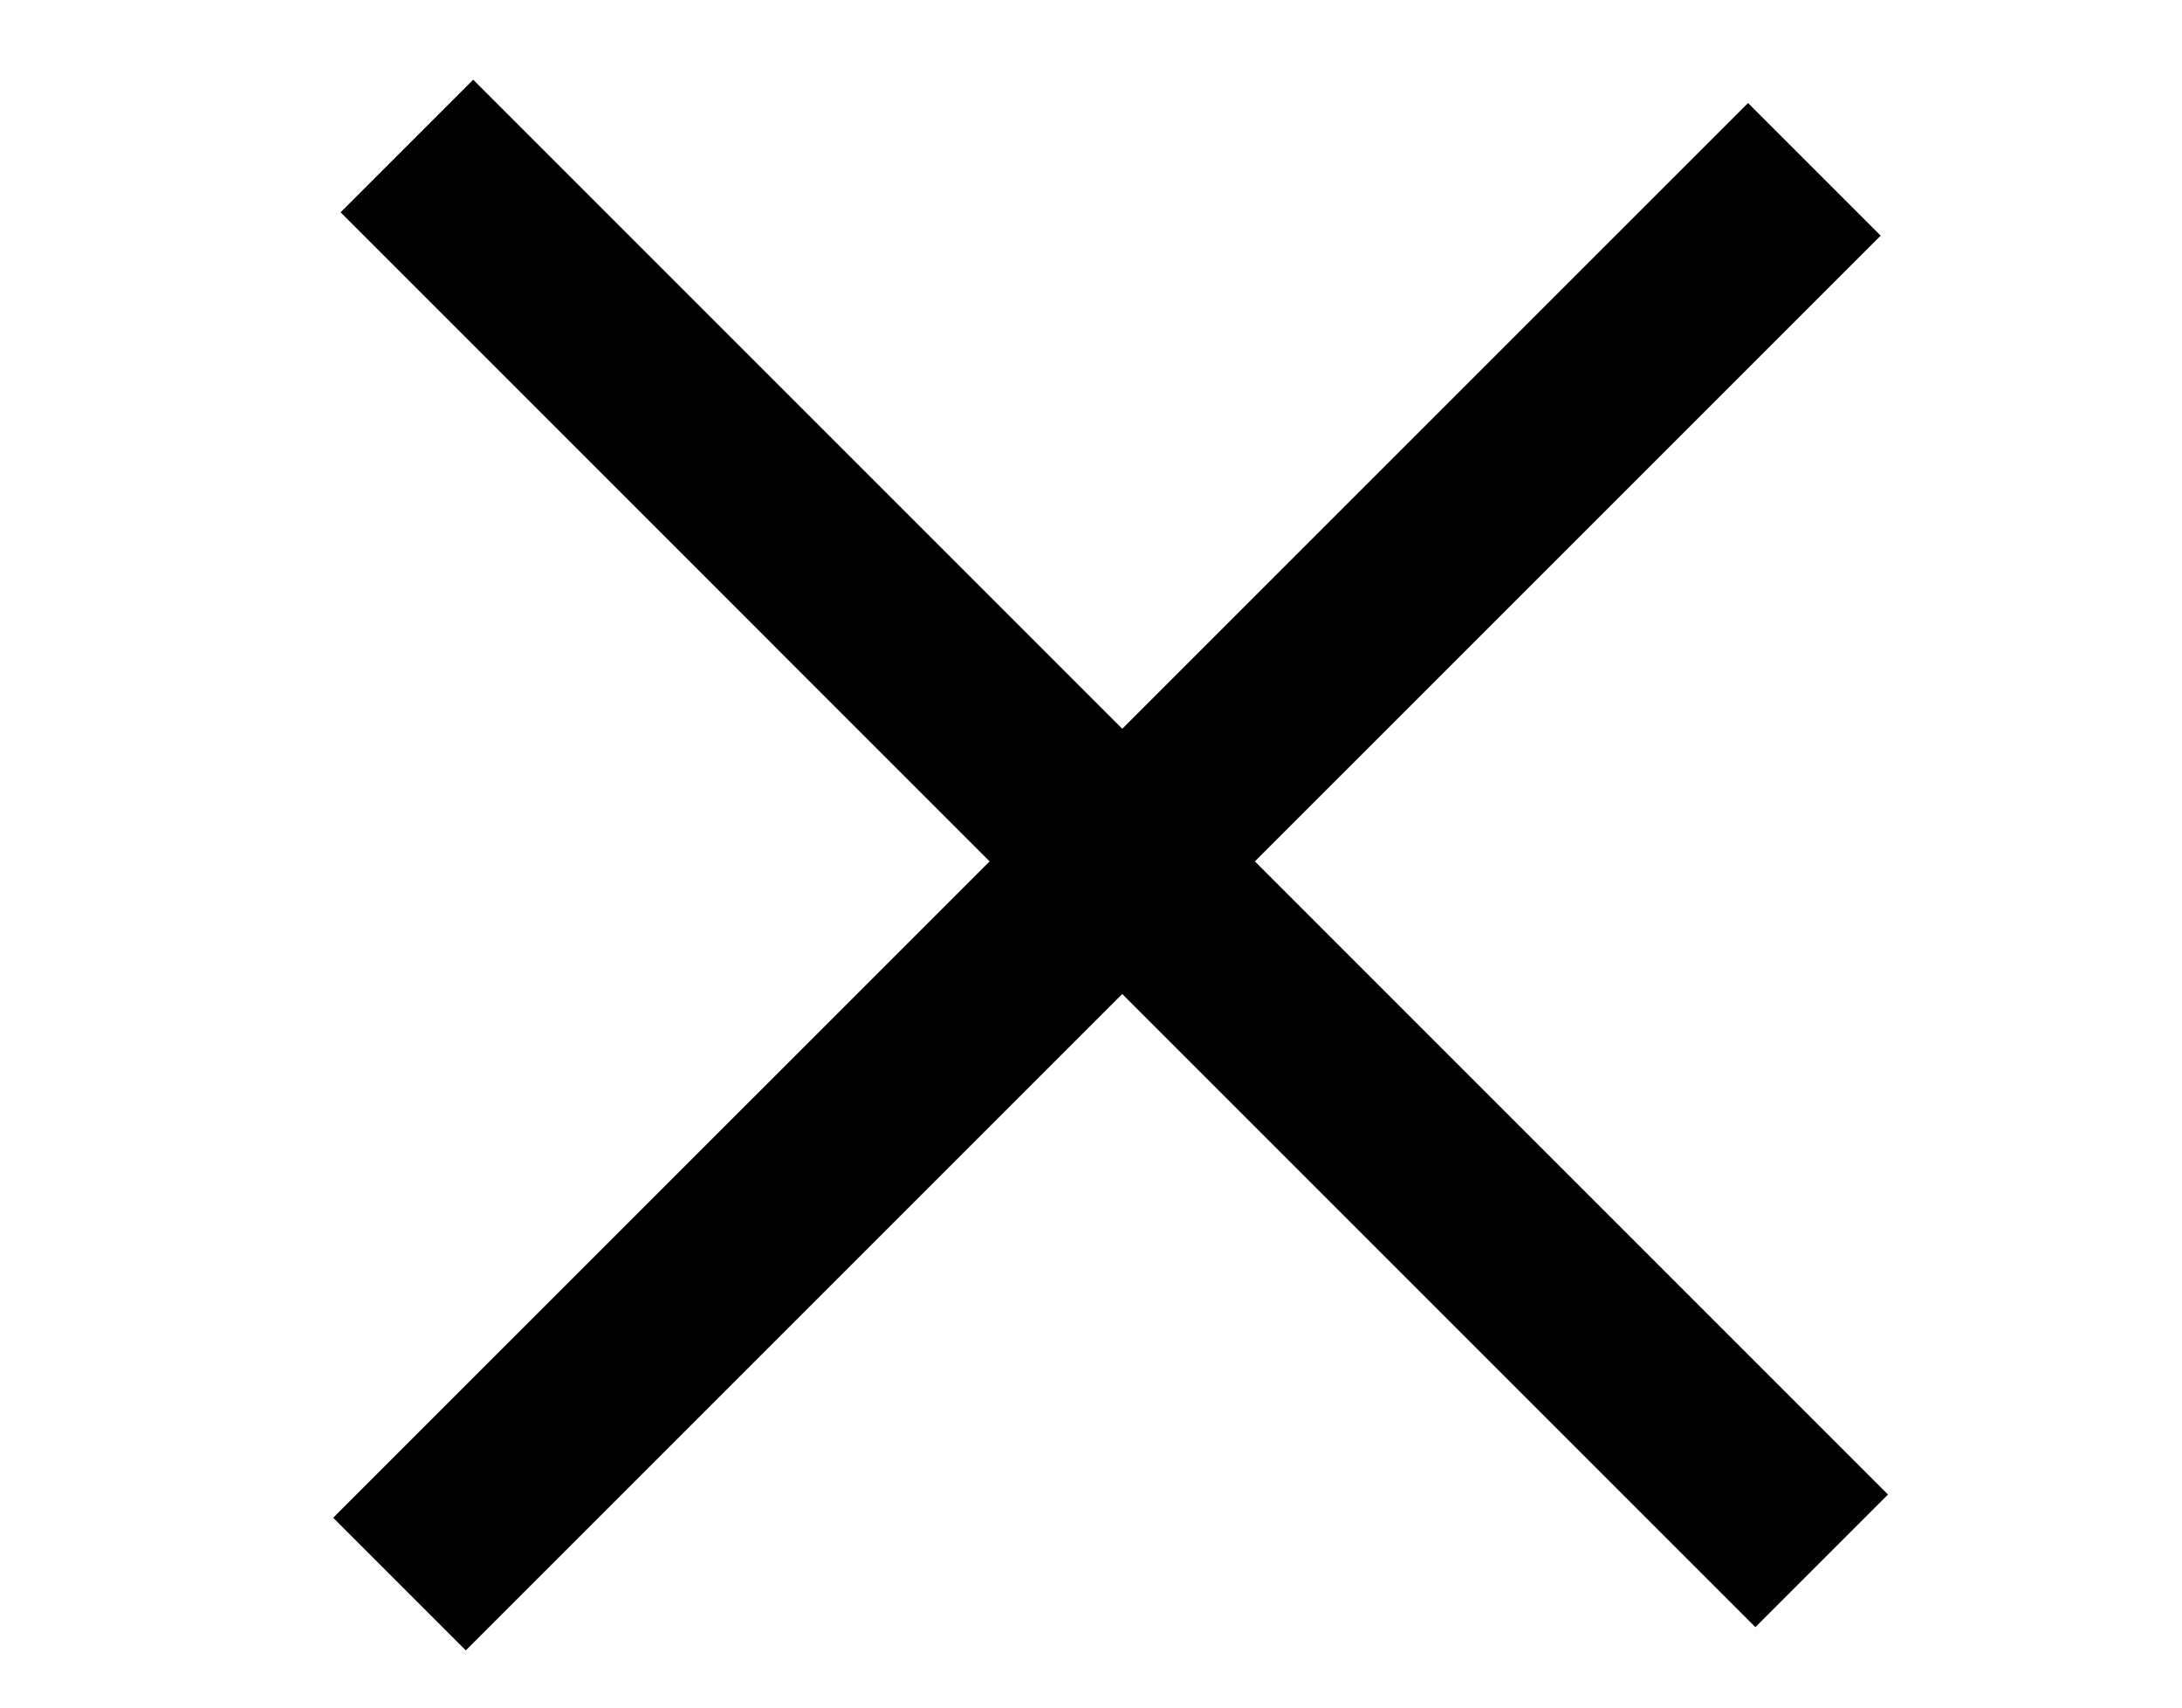
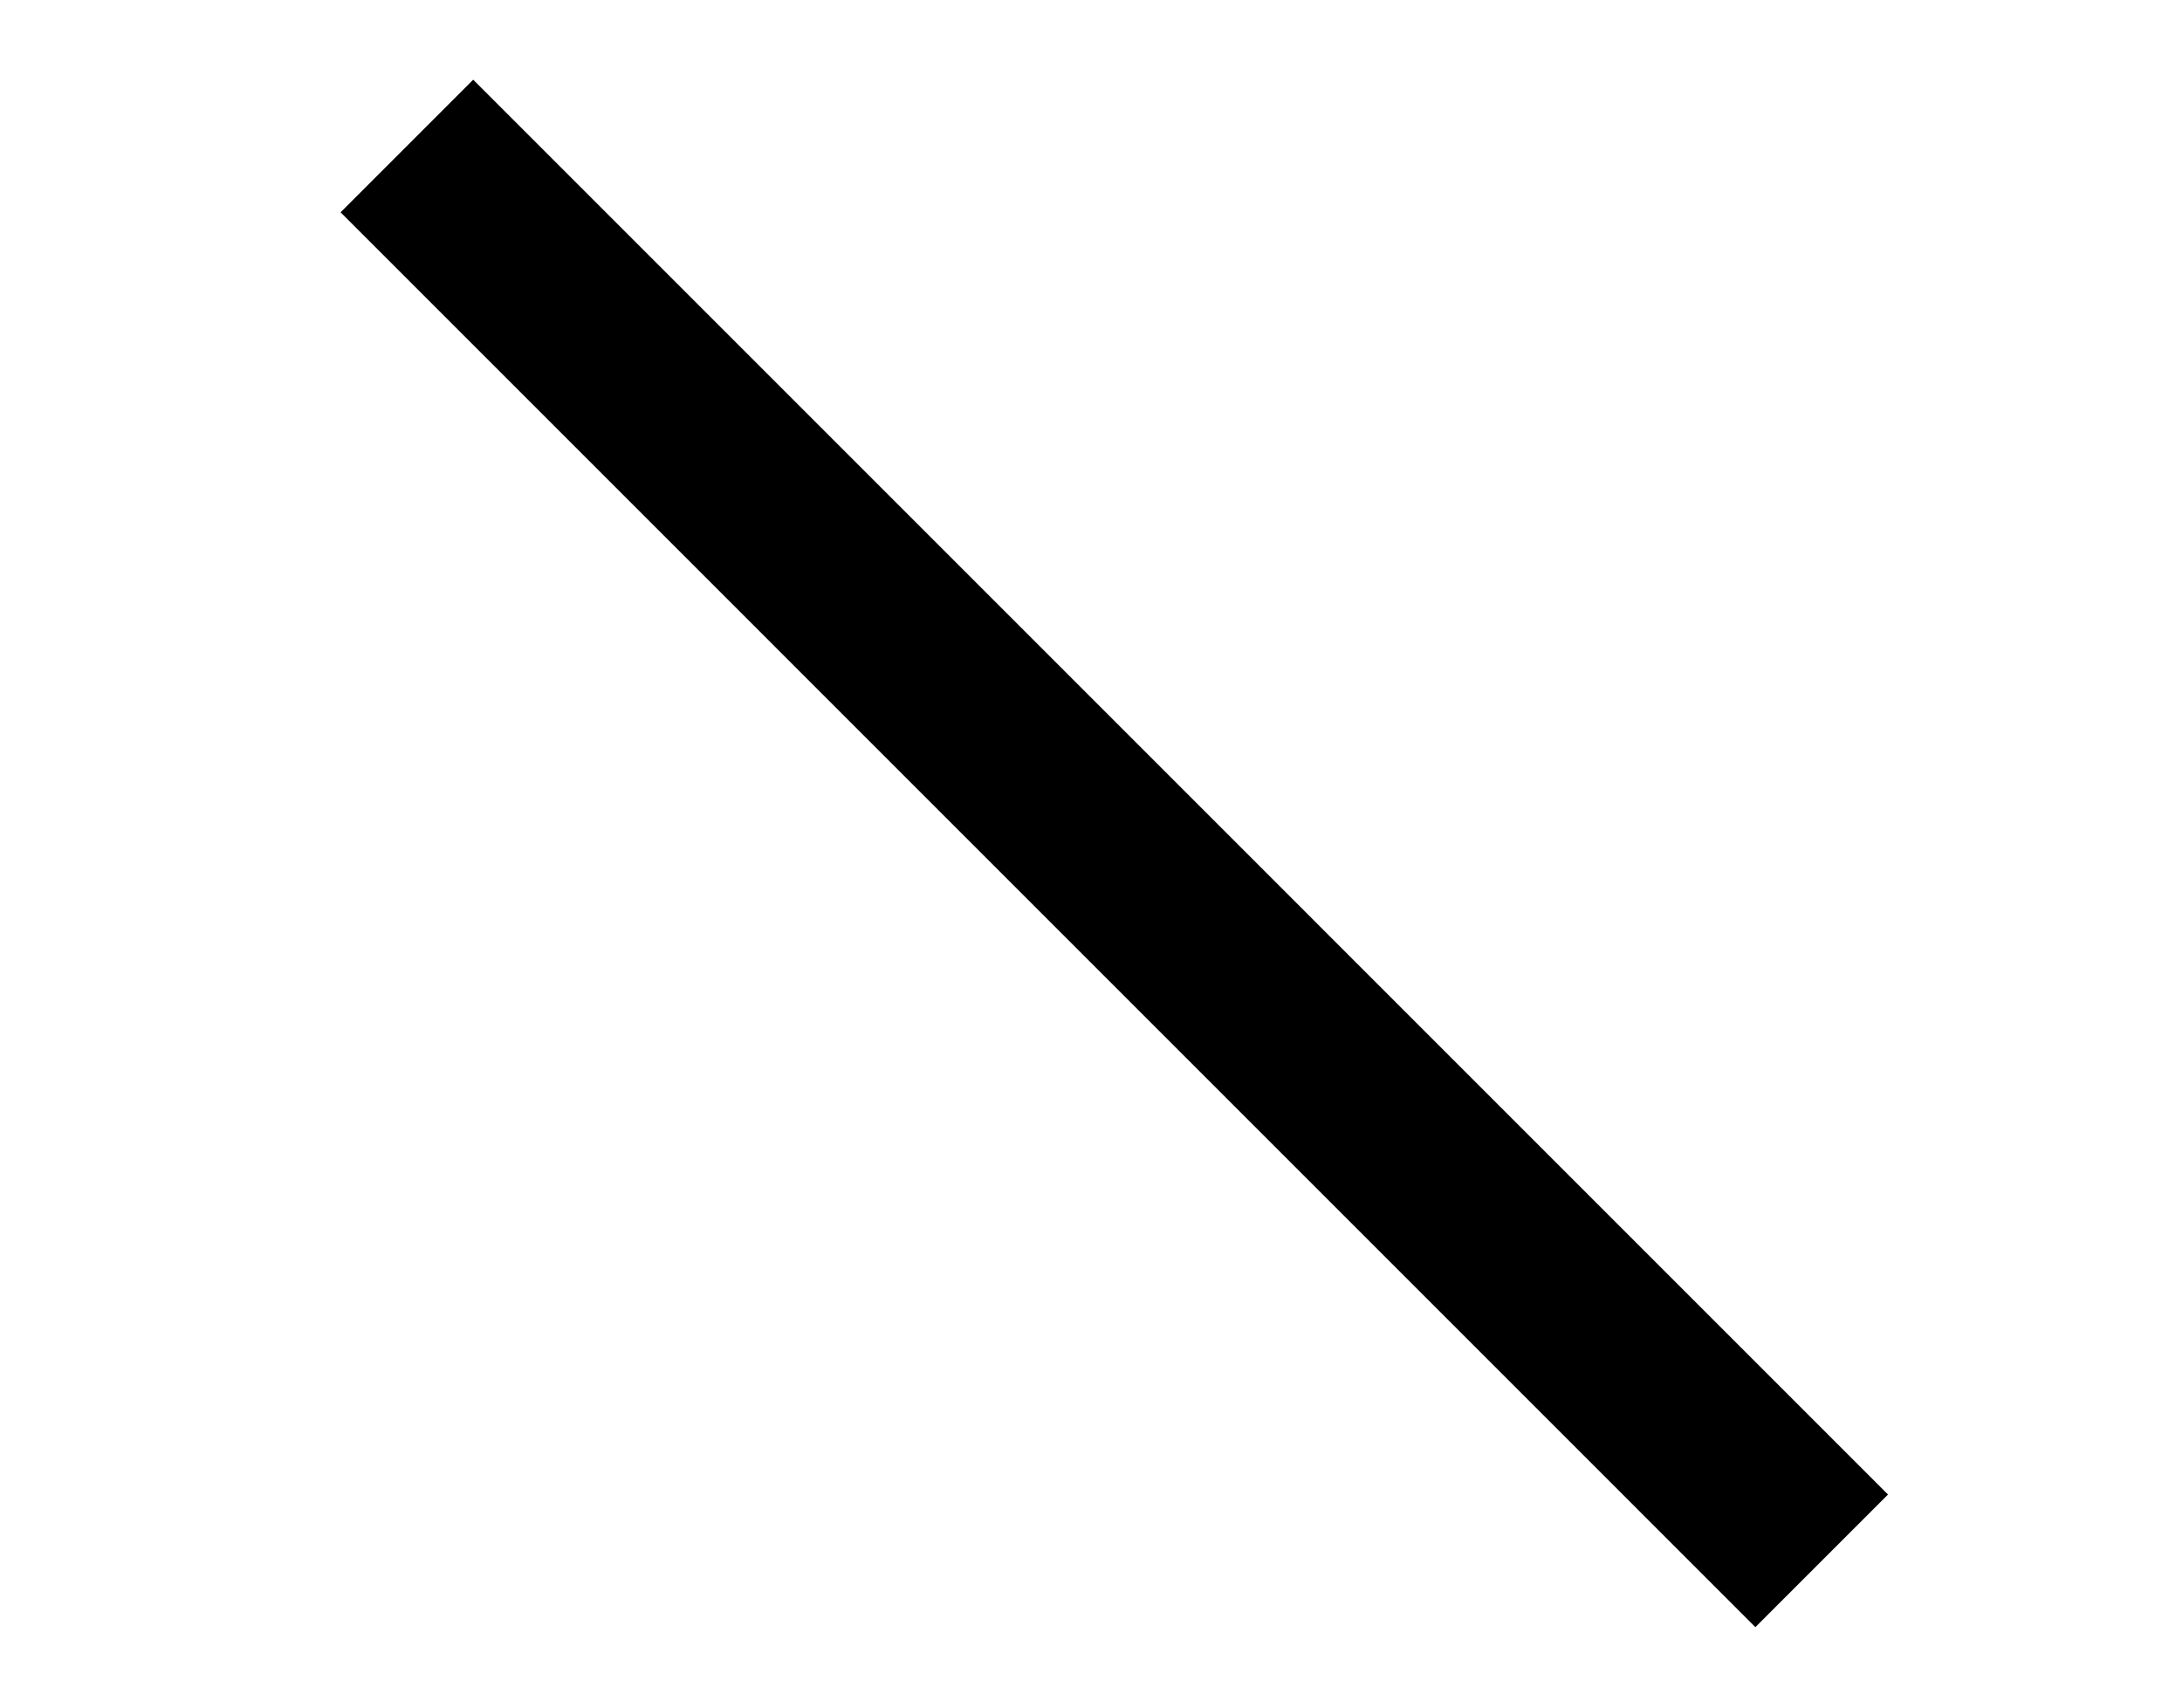
<svg xmlns="http://www.w3.org/2000/svg" width="23" height="18" viewBox="0 0 23 18" fill="none">
-   <line x1="4.211" y1="16.698" x2="19.125" y2="1.785" stroke="black" stroke-width="1.977" />
  <line x1="4.289" y1="1.539" x2="19.202" y2="16.453" stroke="black" stroke-width="1.977" />
</svg>